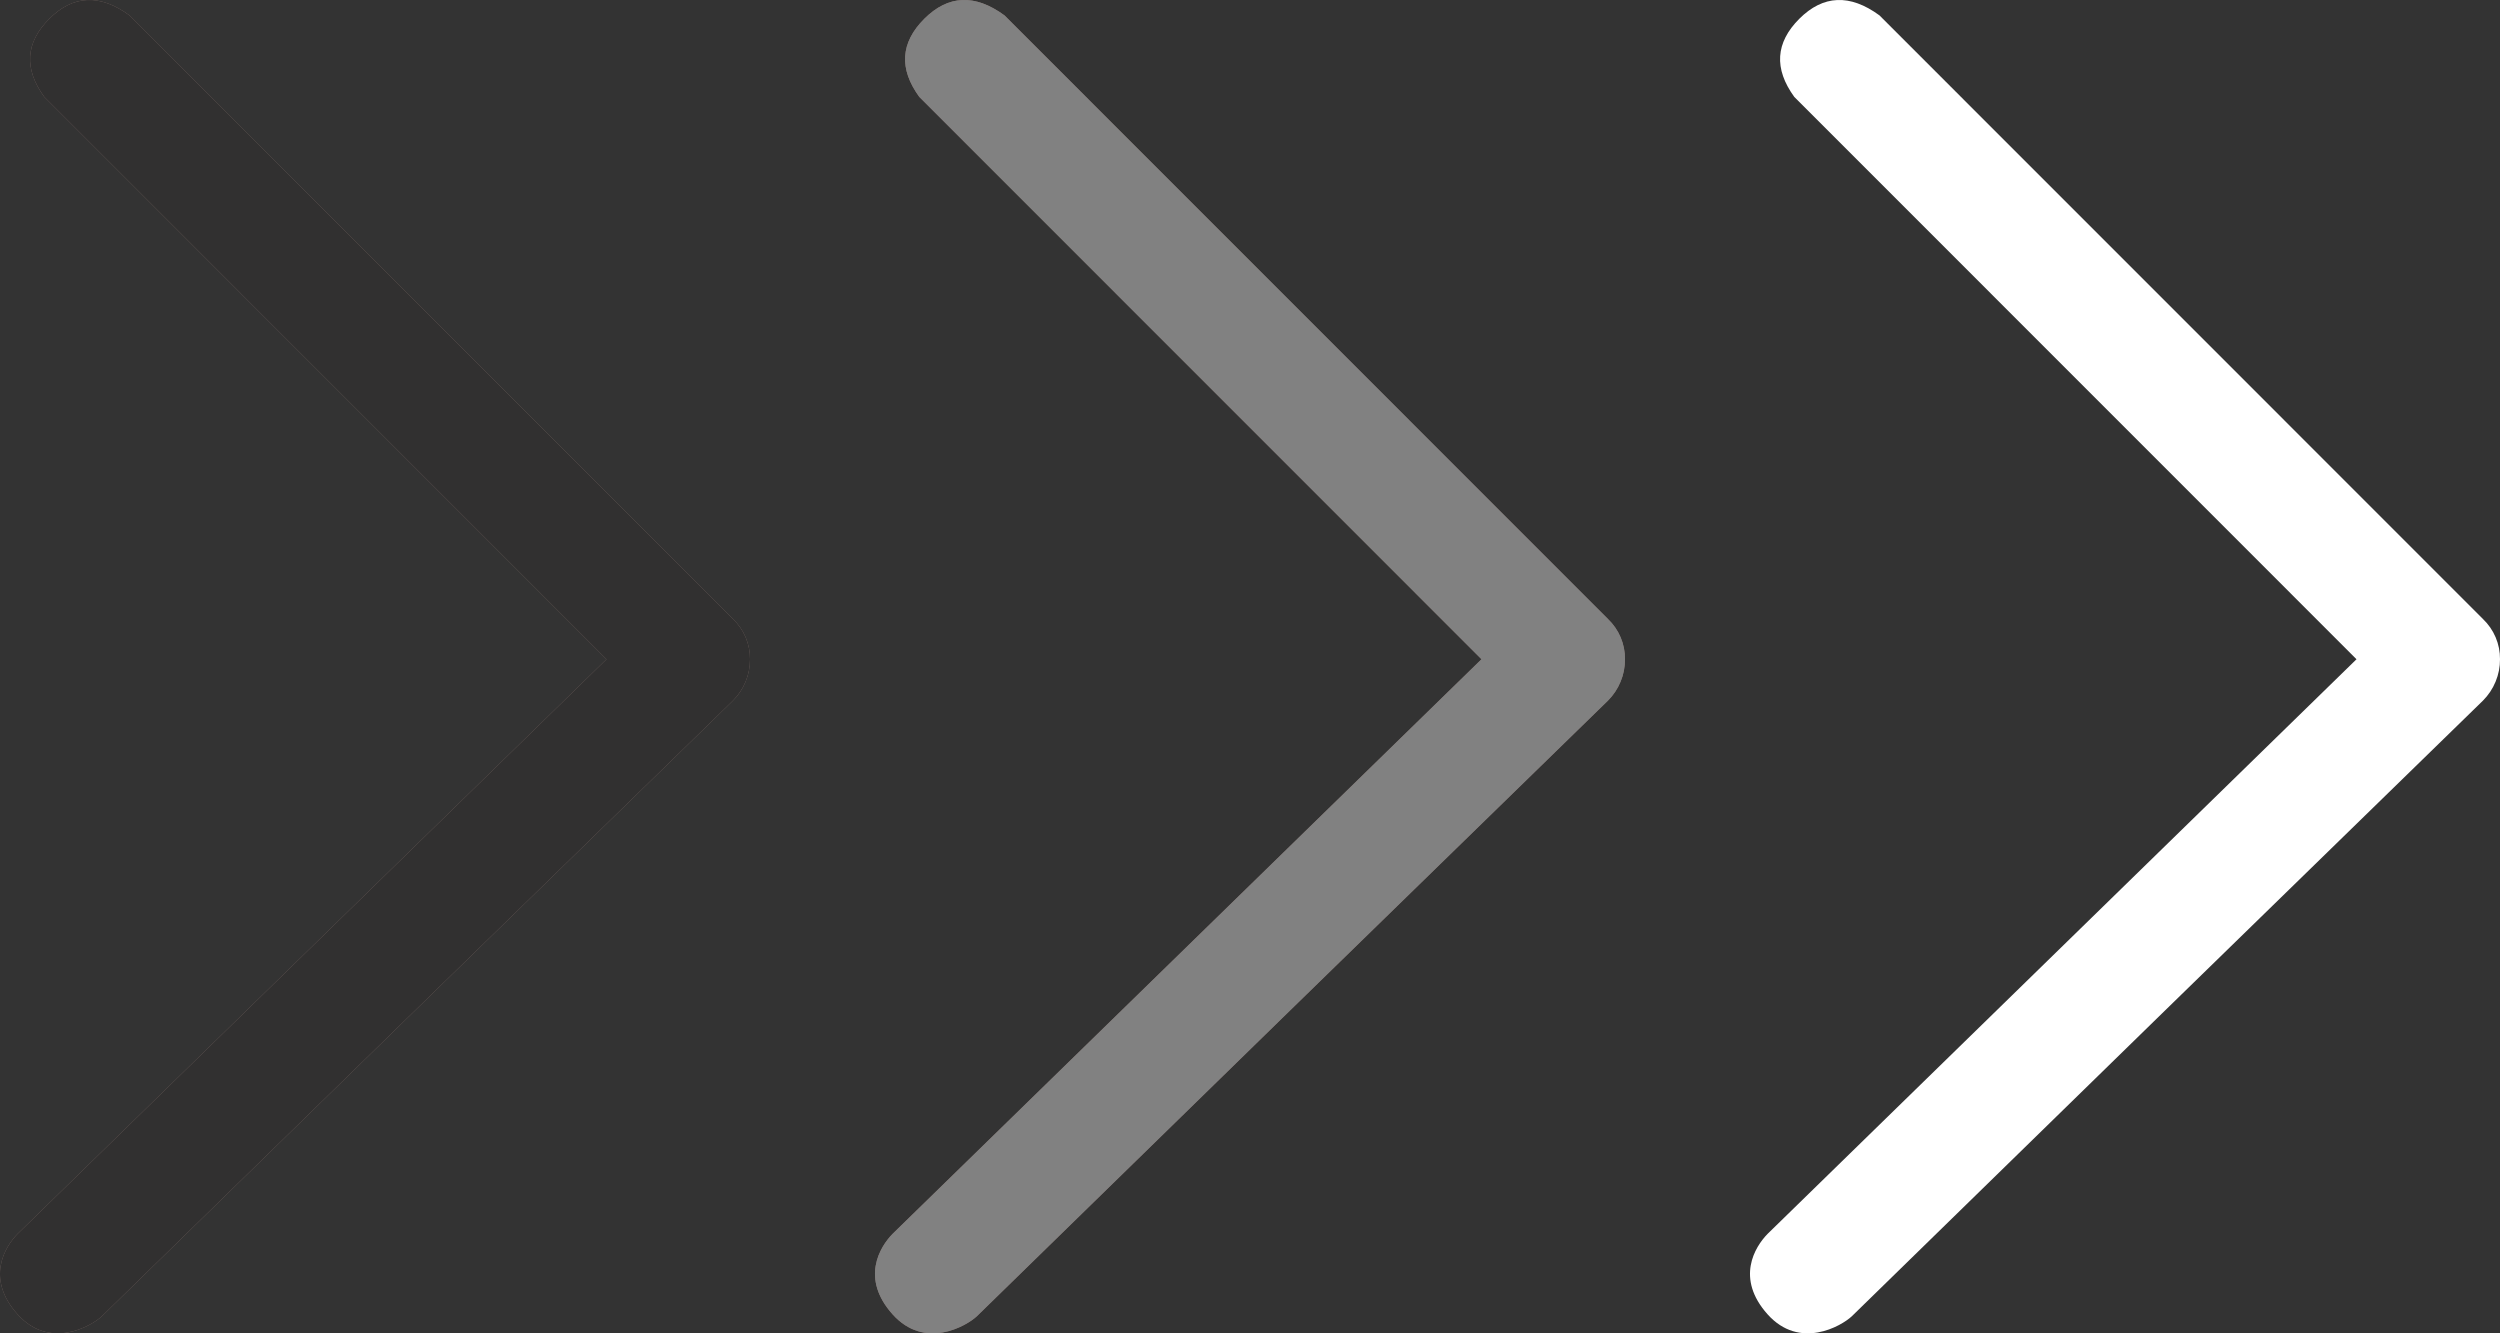
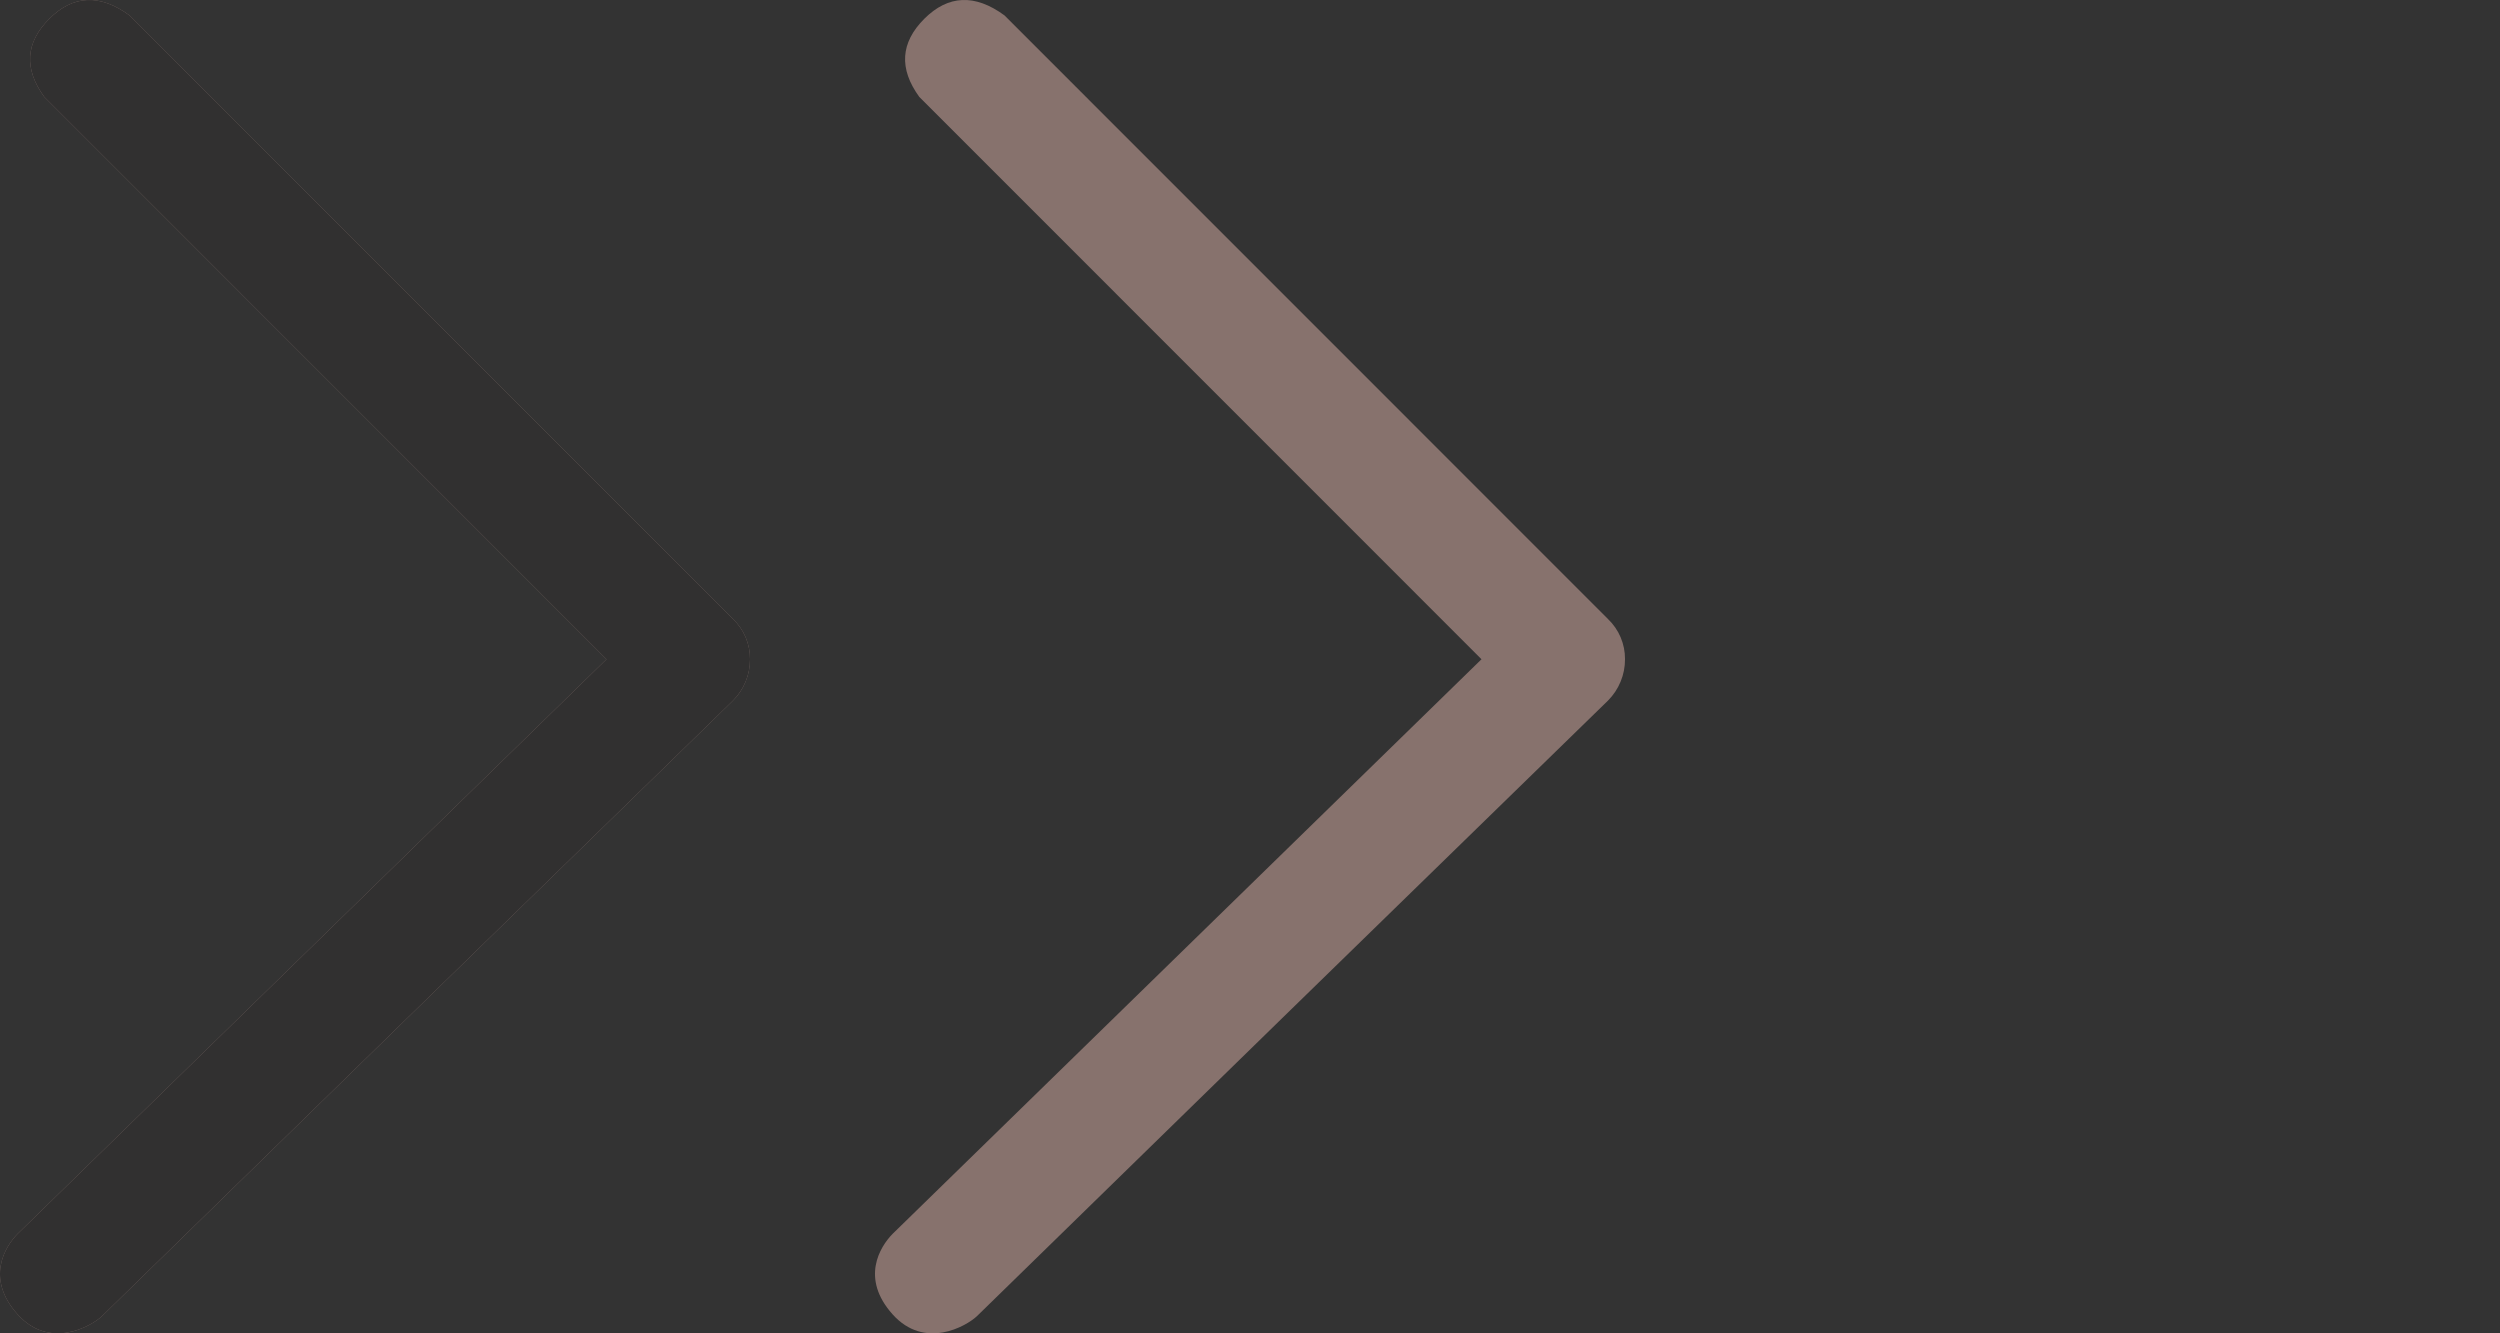
<svg xmlns="http://www.w3.org/2000/svg" width="60" height="32" viewBox="0 0 60 32" fill="none">
  <rect x="0" y="0" width="60" height="32" fill="#333333" stroke="none" />
-   <path fill-rule="evenodd" clip-rule="evenodd" d="M45.107 0.369L59.592 14.857C59.722 14.982 59.826 15.131 59.896 15.297C59.966 15.463 60.002 15.642 60 15.822C60.001 16.006 59.965 16.188 59.895 16.358C59.825 16.529 59.722 16.683 59.592 16.814C54.352 21.917 49.303 26.843 44.443 31.591C44.193 31.825 43.193 32.406 42.421 31.543C41.649 30.679 42.117 29.926 42.421 29.614L56.556 15.822L43.063 2.326C42.571 1.649 42.611 1.024 43.183 0.451C43.756 -0.121 44.398 -0.15 45.107 0.369Z" fill="white" />
  <path fill-rule="evenodd" clip-rule="evenodd" d="M24.107 0.369L38.592 14.857C38.722 14.982 38.826 15.131 38.896 15.297C38.966 15.463 39.002 15.642 39 15.822C39.001 16.006 38.965 16.188 38.895 16.358C38.825 16.529 38.722 16.683 38.592 16.814C33.352 21.917 28.303 26.843 23.443 31.591C23.193 31.825 22.193 32.406 21.421 31.543C20.649 30.679 21.117 29.926 21.421 29.614L35.556 15.822L22.063 2.326C21.571 1.649 21.611 1.024 22.183 0.451C22.756 -0.121 23.398 -0.15 24.107 0.369Z" fill="#87726D" />
-   <path fill-rule="evenodd" clip-rule="evenodd" d="M24.107 0.369L38.592 14.857C38.722 14.982 38.826 15.131 38.896 15.297C38.966 15.463 39.002 15.642 39 15.822C39.001 16.006 38.965 16.188 38.895 16.358C38.825 16.529 38.722 16.683 38.592 16.814C33.352 21.917 28.303 26.843 23.443 31.591C23.193 31.825 22.193 32.406 21.421 31.543C20.649 30.679 21.117 29.926 21.421 29.614L35.556 15.822L22.063 2.326C21.571 1.649 21.611 1.024 22.183 0.451C22.756 -0.121 23.398 -0.15 24.107 0.369Z" fill="#818181" />
  <path fill-rule="evenodd" clip-rule="evenodd" d="M3.107 0.369L17.592 14.857C17.722 14.982 17.826 15.131 17.896 15.297C17.966 15.463 18.002 15.642 18 15.822C18.001 16.006 17.965 16.188 17.895 16.358C17.825 16.529 17.722 16.683 17.592 16.814C12.352 21.917 7.303 26.843 2.443 31.591C2.193 31.825 1.193 32.406 0.421 31.543C-0.351 30.679 0.117 29.926 0.421 29.614L14.556 15.822L1.063 2.326C0.571 1.649 0.611 1.024 1.183 0.451C1.756 -0.121 2.398 -0.15 3.107 0.369Z" fill="#87726D" />
  <path fill-rule="evenodd" clip-rule="evenodd" d="M3.107 0.369L17.592 14.857C17.722 14.982 17.826 15.131 17.896 15.297C17.966 15.463 18.002 15.642 18 15.822C18.001 16.006 17.965 16.188 17.895 16.358C17.825 16.529 17.722 16.683 17.592 16.814C12.352 21.917 7.303 26.843 2.443 31.591C2.193 31.825 1.193 32.406 0.421 31.543C-0.351 30.679 0.117 29.926 0.421 29.614L14.556 15.822L1.063 2.326C0.571 1.649 0.611 1.024 1.183 0.451C1.756 -0.121 2.398 -0.15 3.107 0.369Z" fill="#313030" />
</svg>